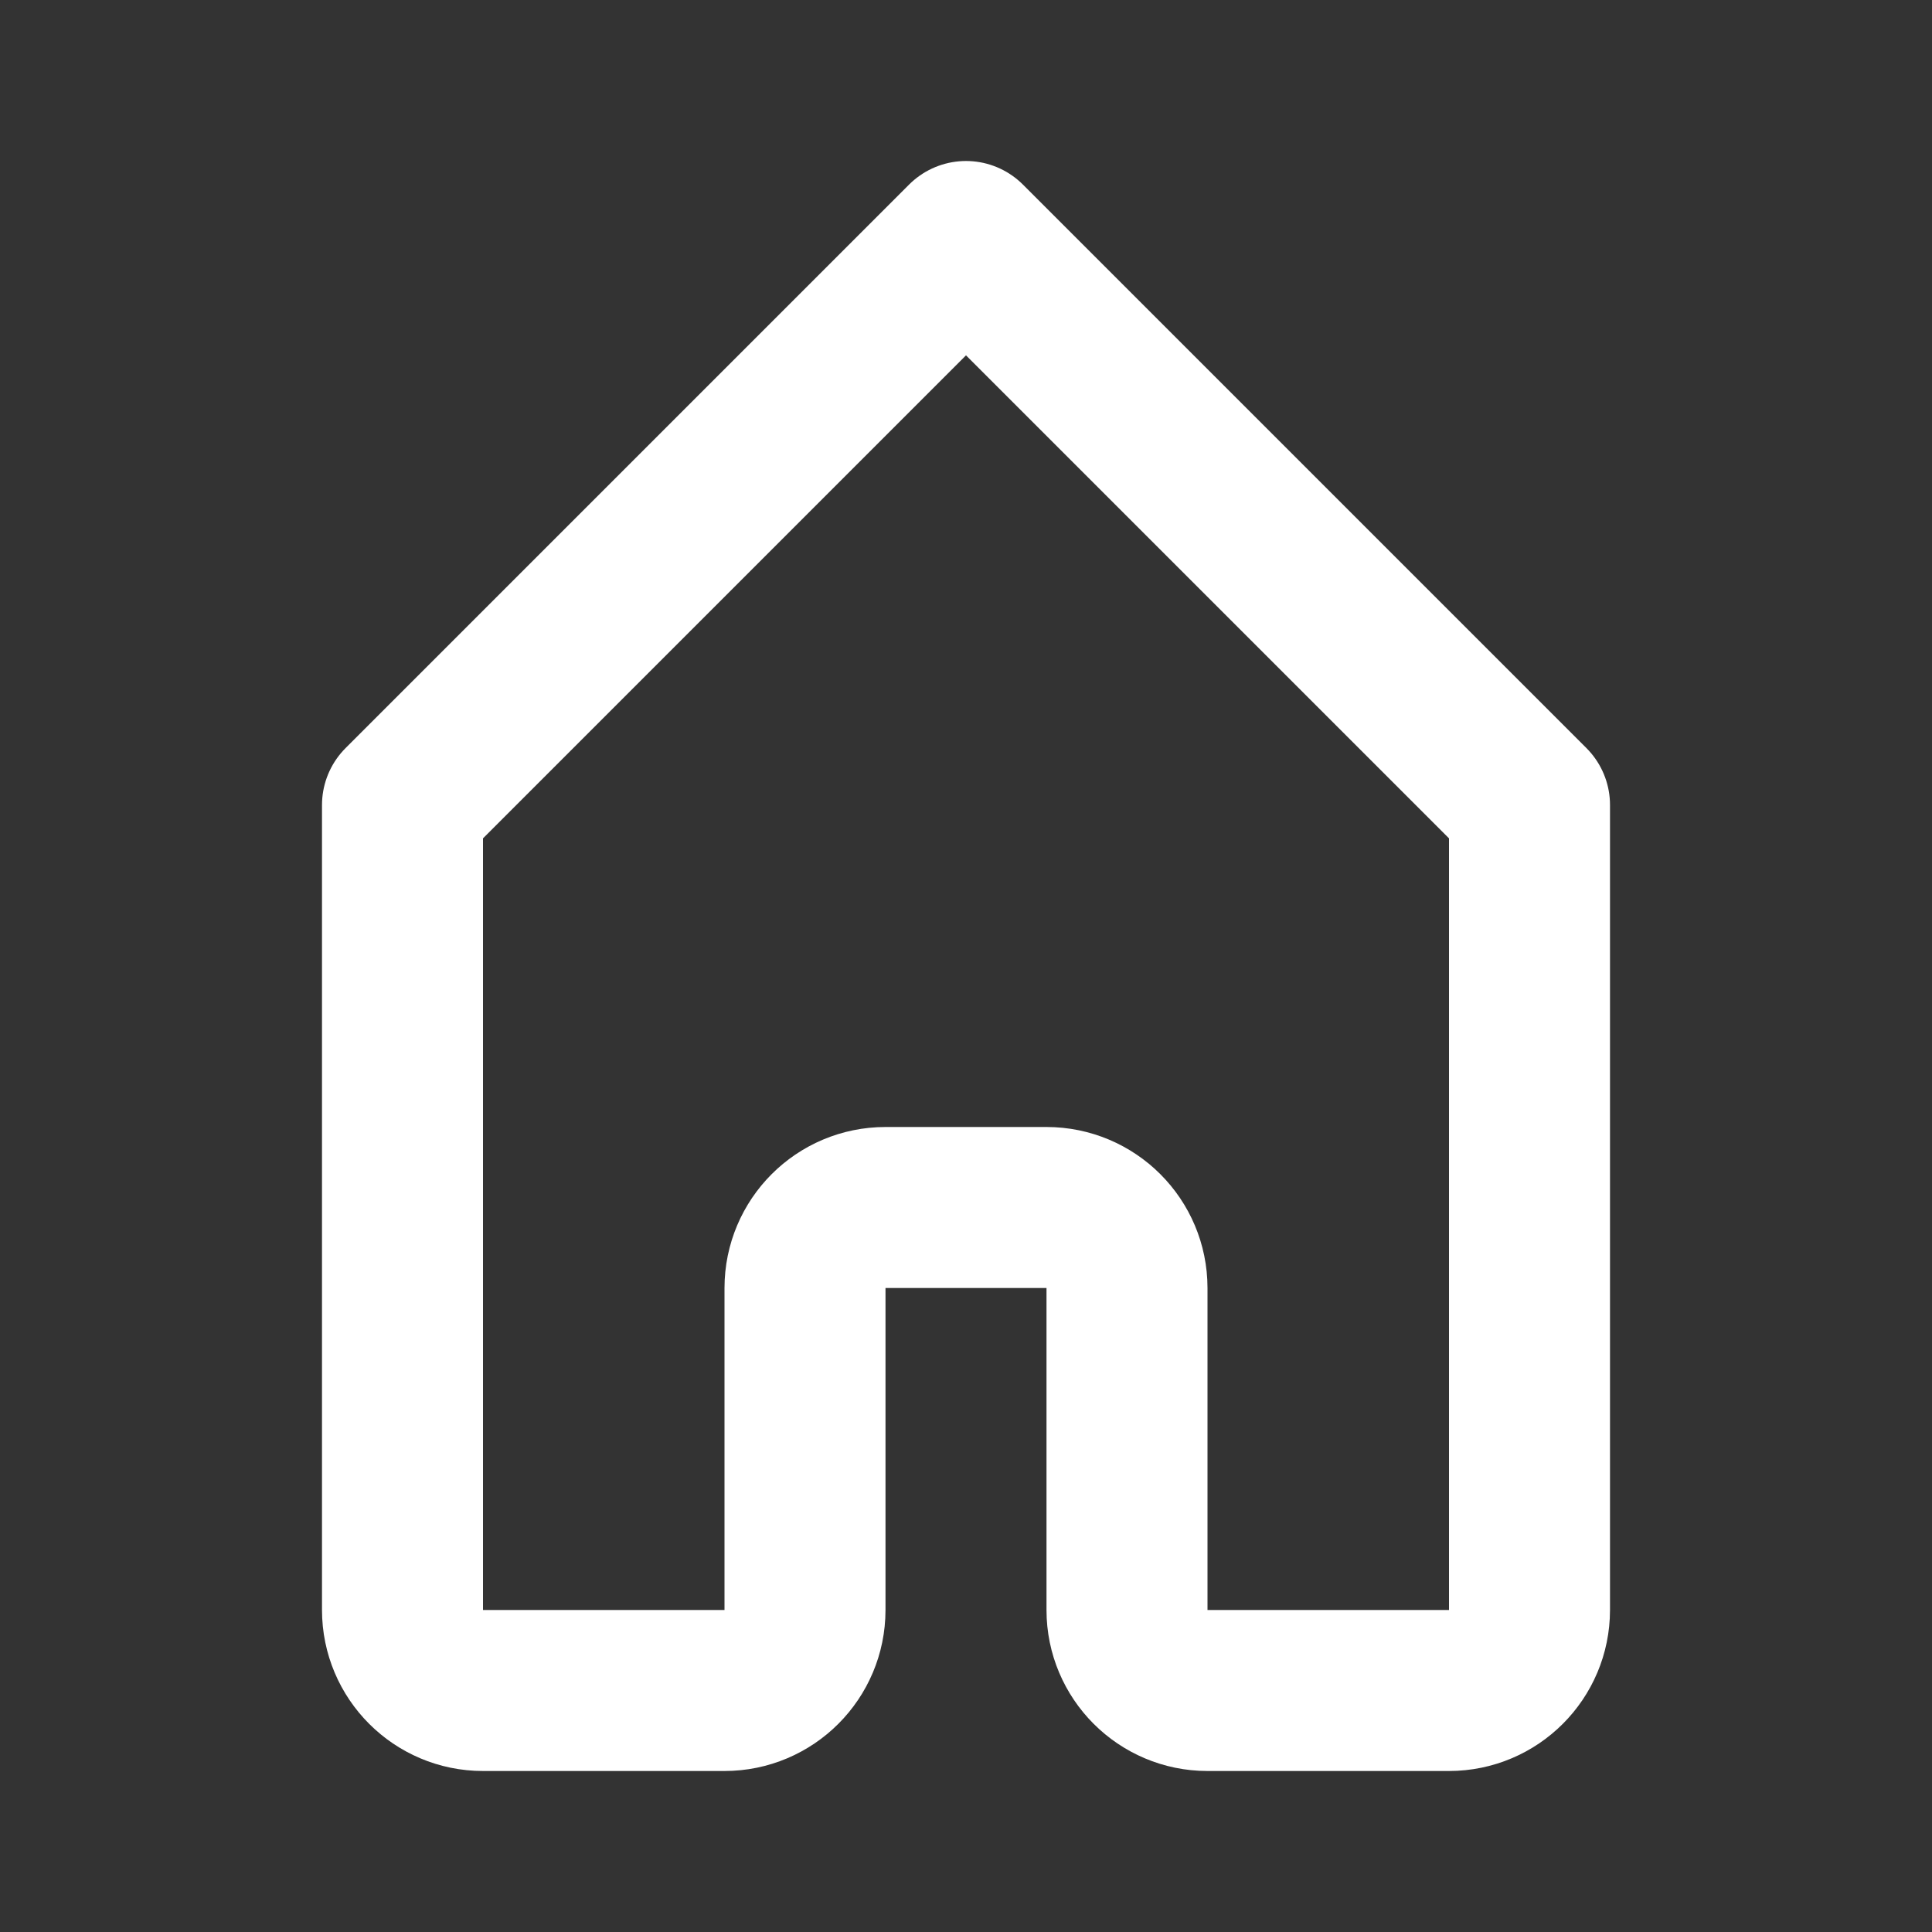
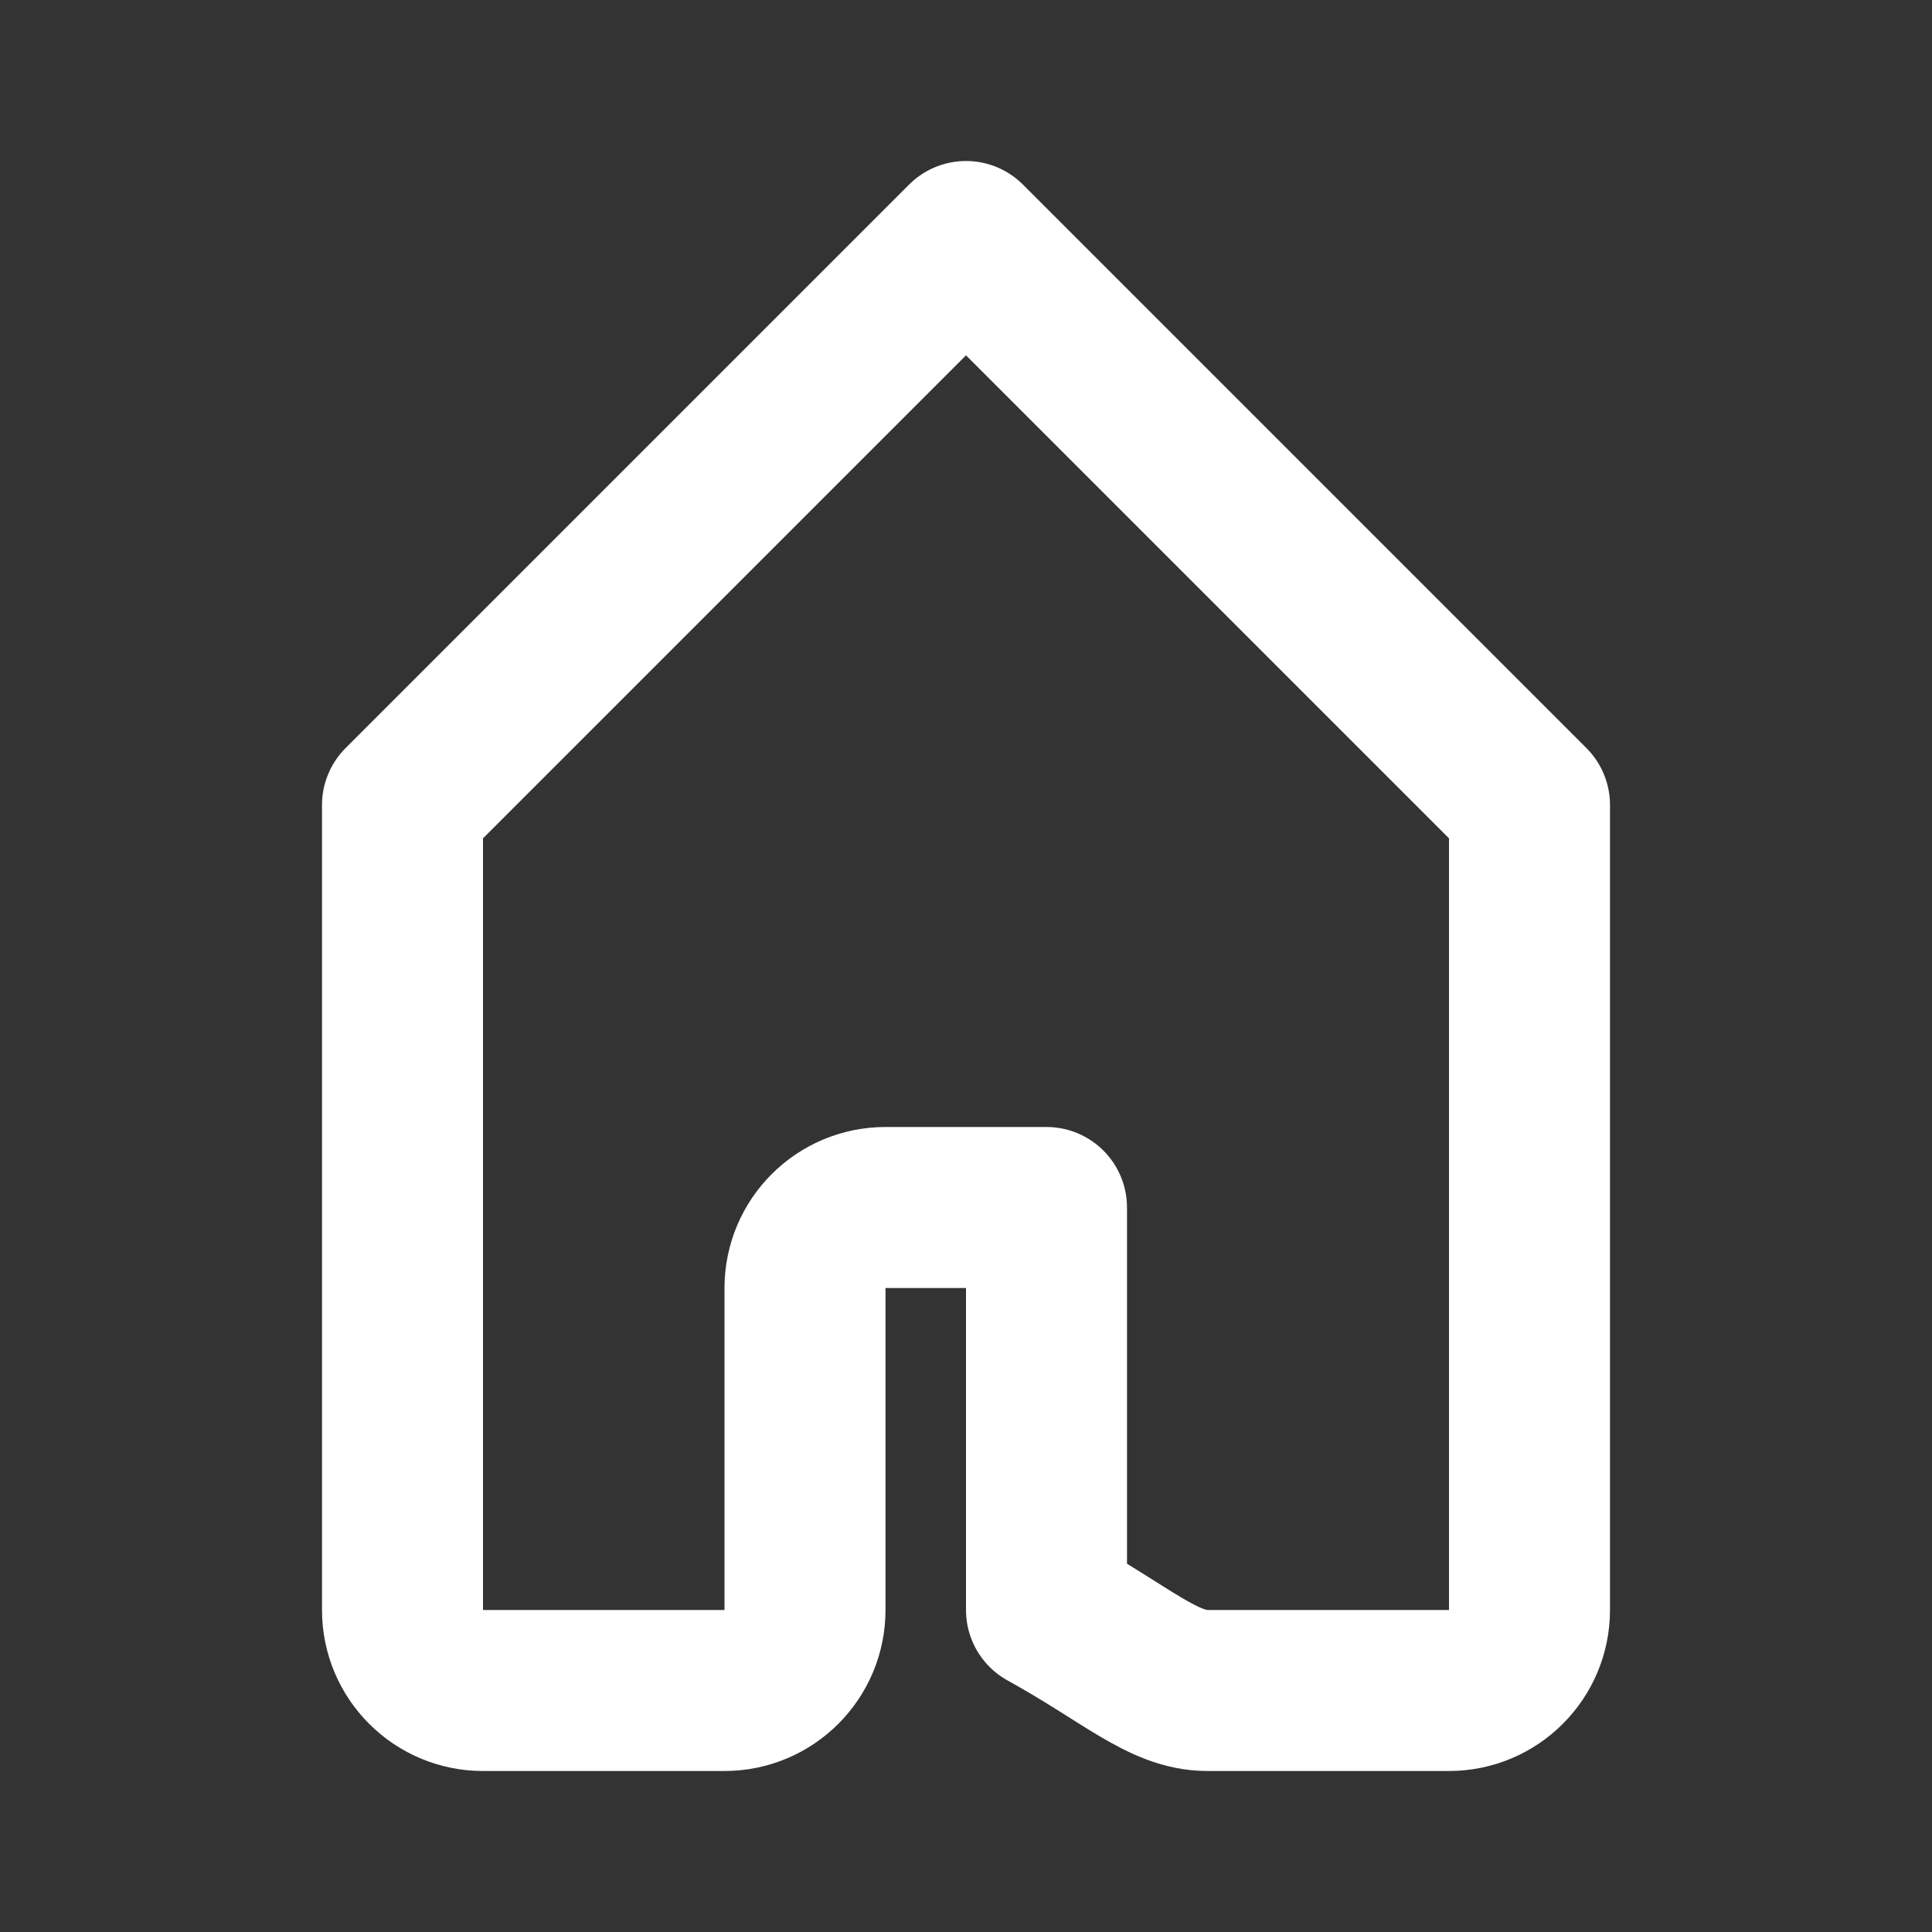
<svg xmlns="http://www.w3.org/2000/svg" viewBox="0 0 24 24" fill="none">
  <rect x="0" y="0" width="24" height="24" fill="#333333" stroke="none" />
-   <path d="M12 3L5 10V20C5 20.552 5.448 21 6 21H9C9.552 21 10 20.552 10 20V16C10 15.448 10.448 15 11 15H13C13.552 15 14 15.448 14 16V20C14 20.552 14.448 21 15 21H18C18.552 21 19 20.552 19 20V10L12 3Z" stroke="white" stroke-width="2" stroke-linecap="round" stroke-linejoin="round" />
+   <path d="M12 3L5 10V20C5 20.552 5.448 21 6 21H9C9.552 21 10 20.552 10 20V16C10 15.448 10.448 15 11 15H13V20C14 20.552 14.448 21 15 21H18C18.552 21 19 20.552 19 20V10L12 3Z" stroke="white" stroke-width="2" stroke-linecap="round" stroke-linejoin="round" />
</svg>